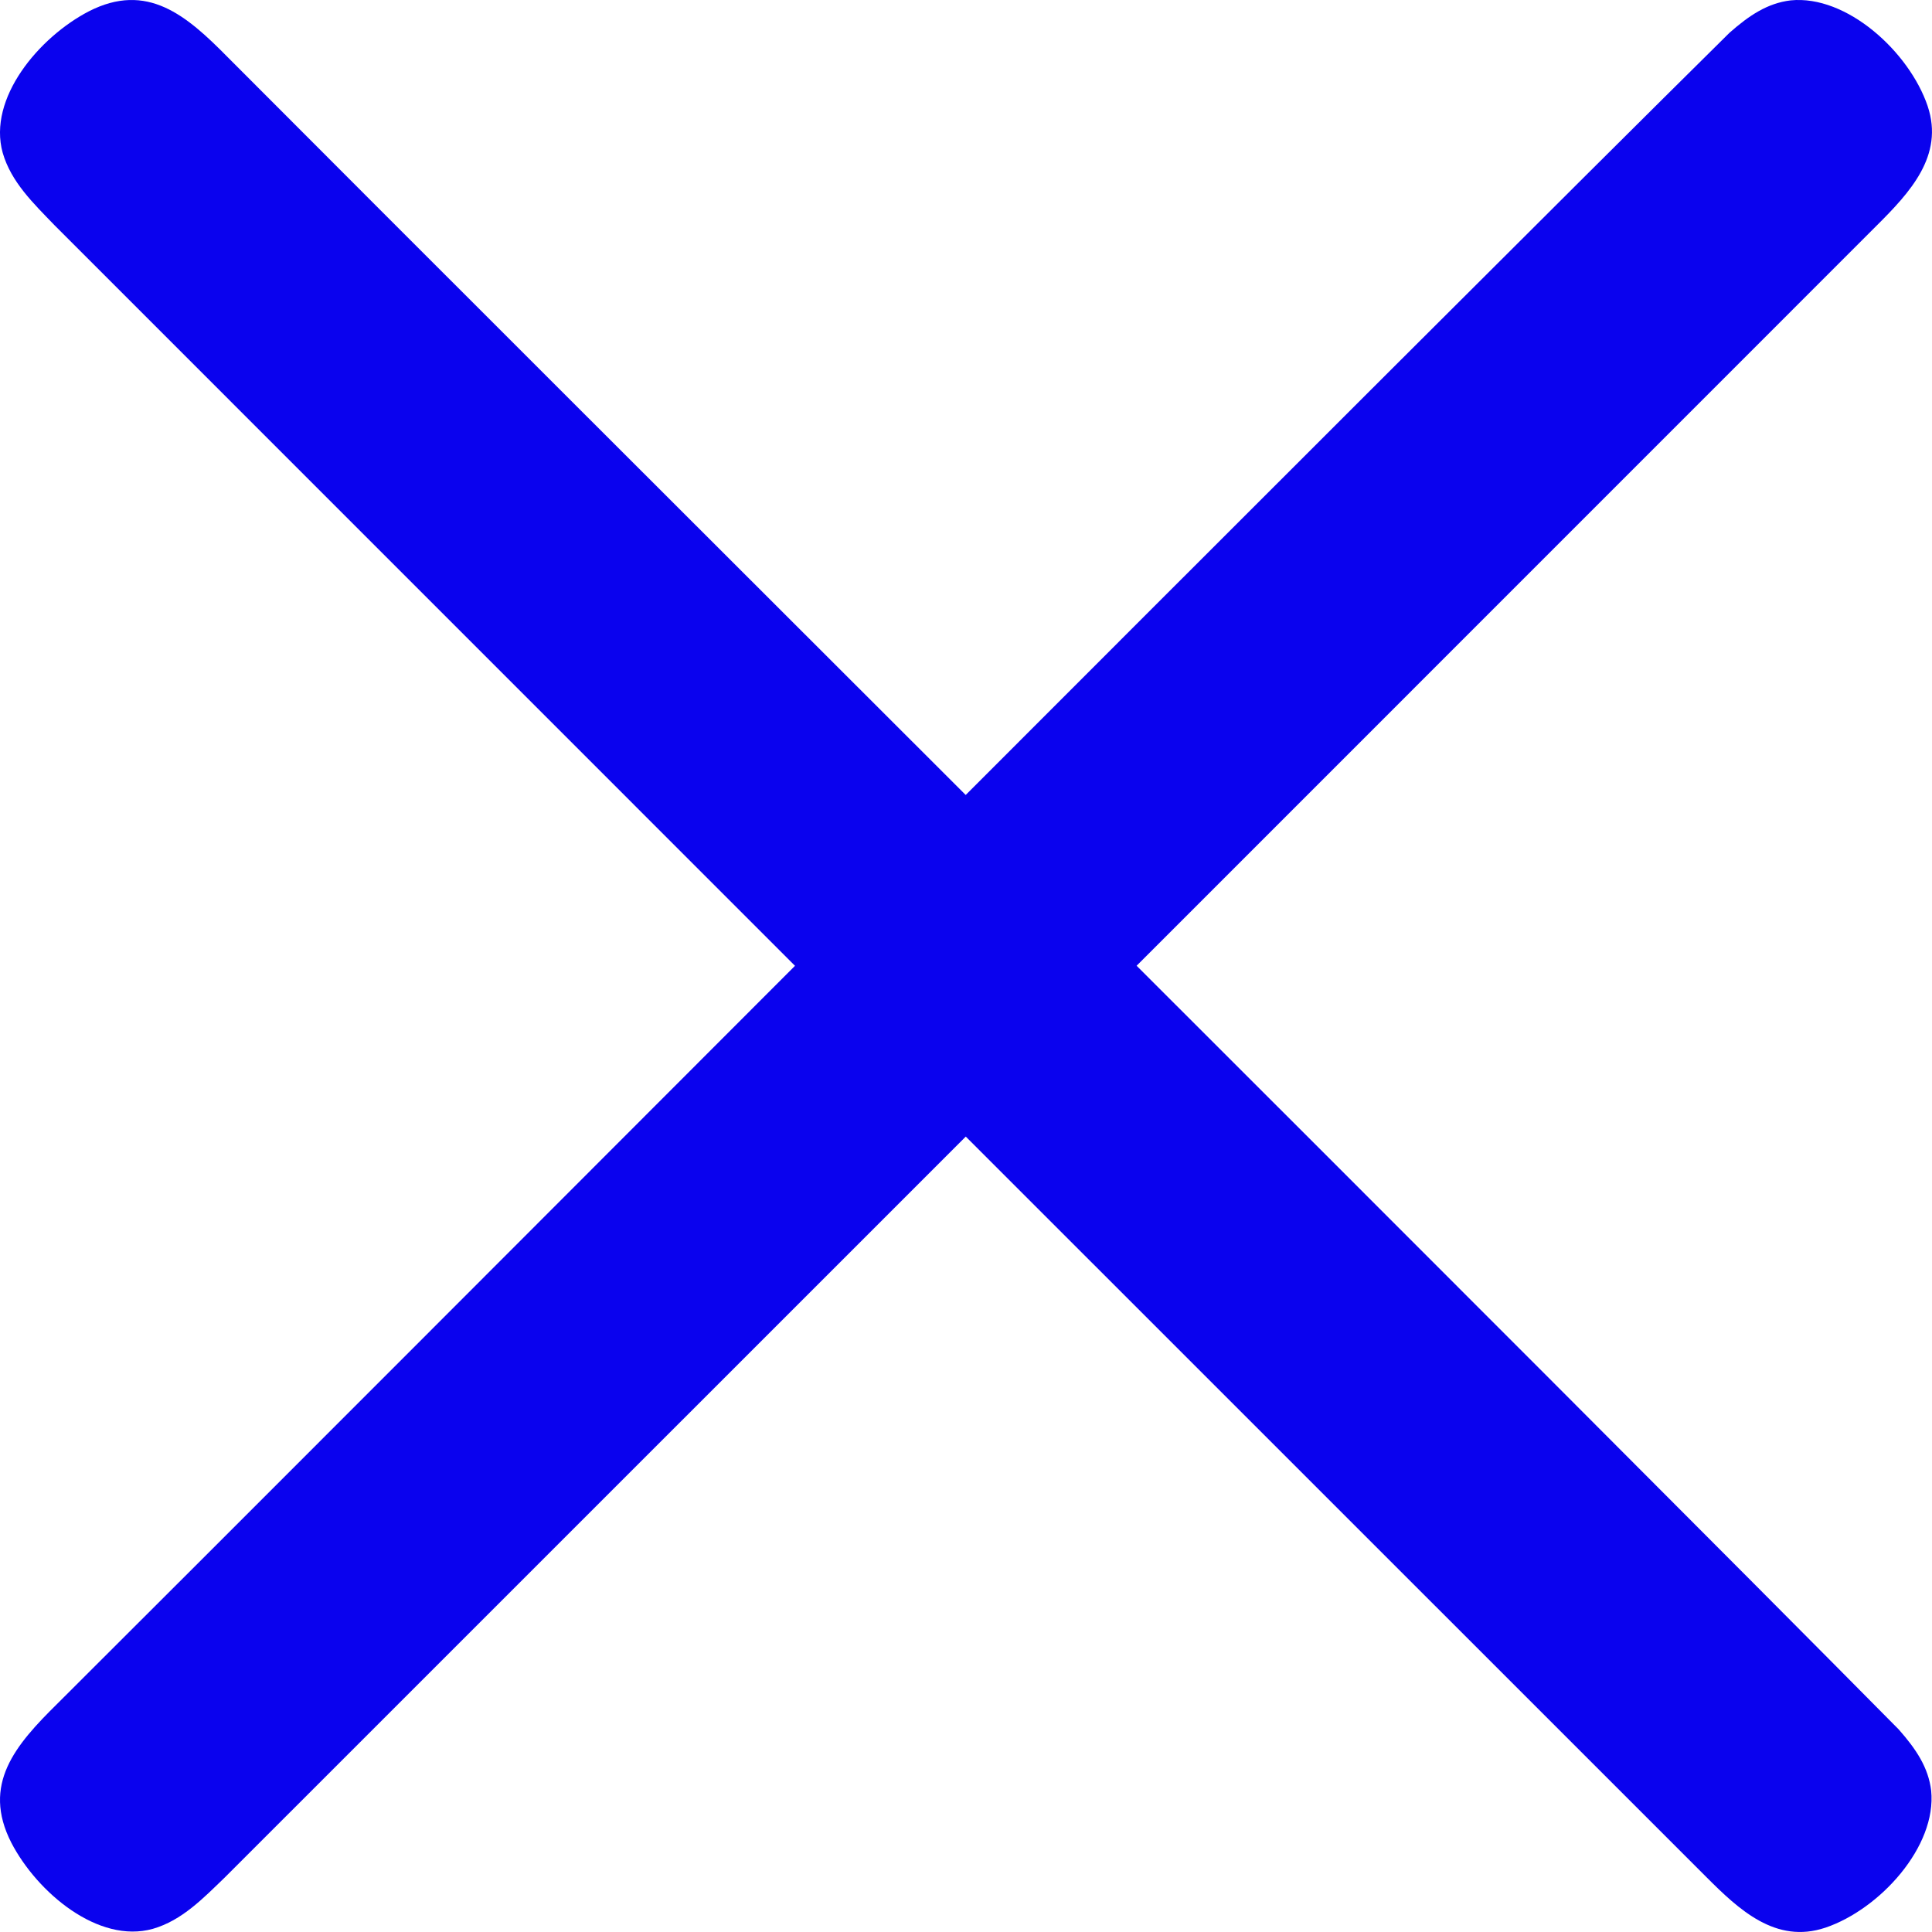
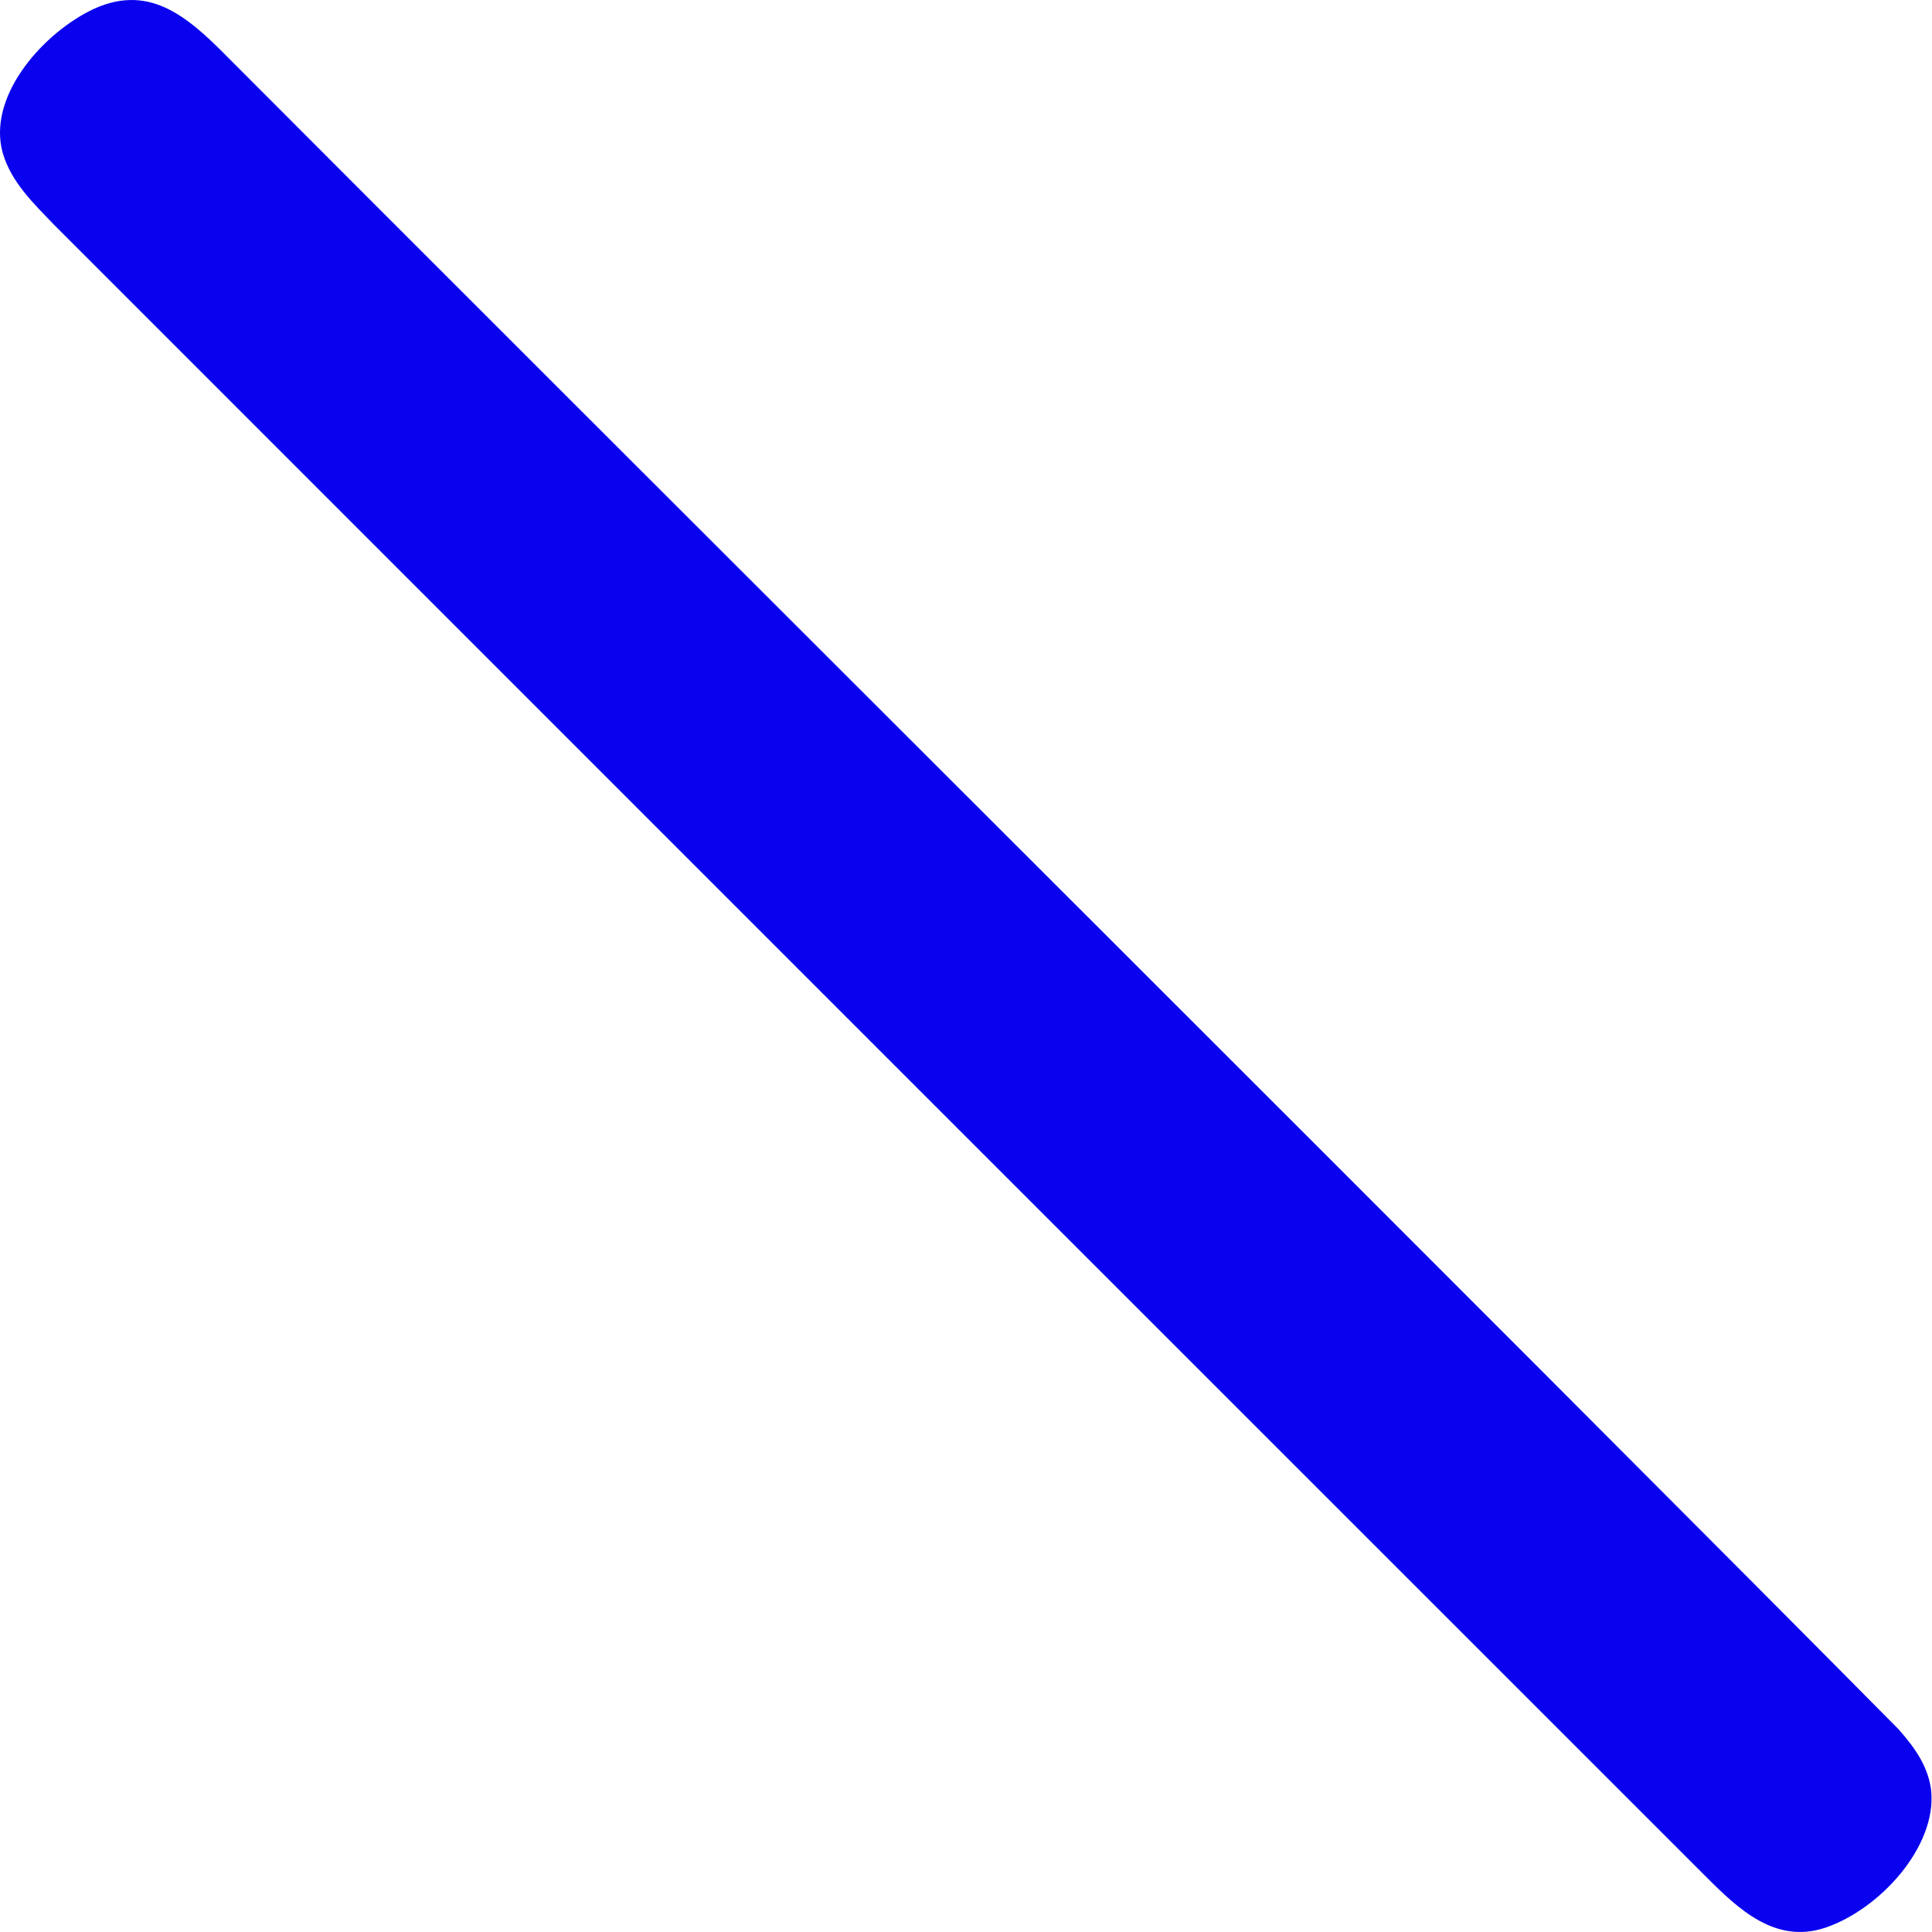
<svg xmlns="http://www.w3.org/2000/svg" id="Layer_1" viewBox="0 0 1070.93 1070.93">
  <defs>
    <style>.cls-1{fill:#0a02ee;}</style>
  </defs>
  <path class="cls-1" d="M1011.8,1068.54c-27.42,9.19-47.88-9.95-66.02-28.14C674,768.71,304.32,399.03,30.25,124.88c-11.68-12.11-24.08-23.95-28.75-40.17C-6.95,54.43,21.71,20.59,49.2,6.3c32.43-16.59,54.22,2.26,77.14,25.52,179.65,180.25,758.88,757.58,926.16,926.84,9.67,10.97,16.4,21.05,17.97,33.89,3.15,31.1-28.47,65.72-58.55,75.96l-.12.04Z" />
-   <path class="cls-1" d="M1068.54,58.89c9.19,27.42-9.95,47.88-28.14,66.02C768.71,396.68,399.03,766.37,124.88,1040.43c-12.11,11.68-23.95,24.08-40.17,28.75-30.28,8.45-64.12-20.21-78.41-47.69-16.59-32.43,2.26-54.22,25.52-77.14C212.07,764.69,789.4,185.46,958.66,18.18c10.97-9.67,21.05-16.4,33.89-17.97,31.1-3.15,65.72,28.47,75.96,58.55l.04.12Z" />
</svg>